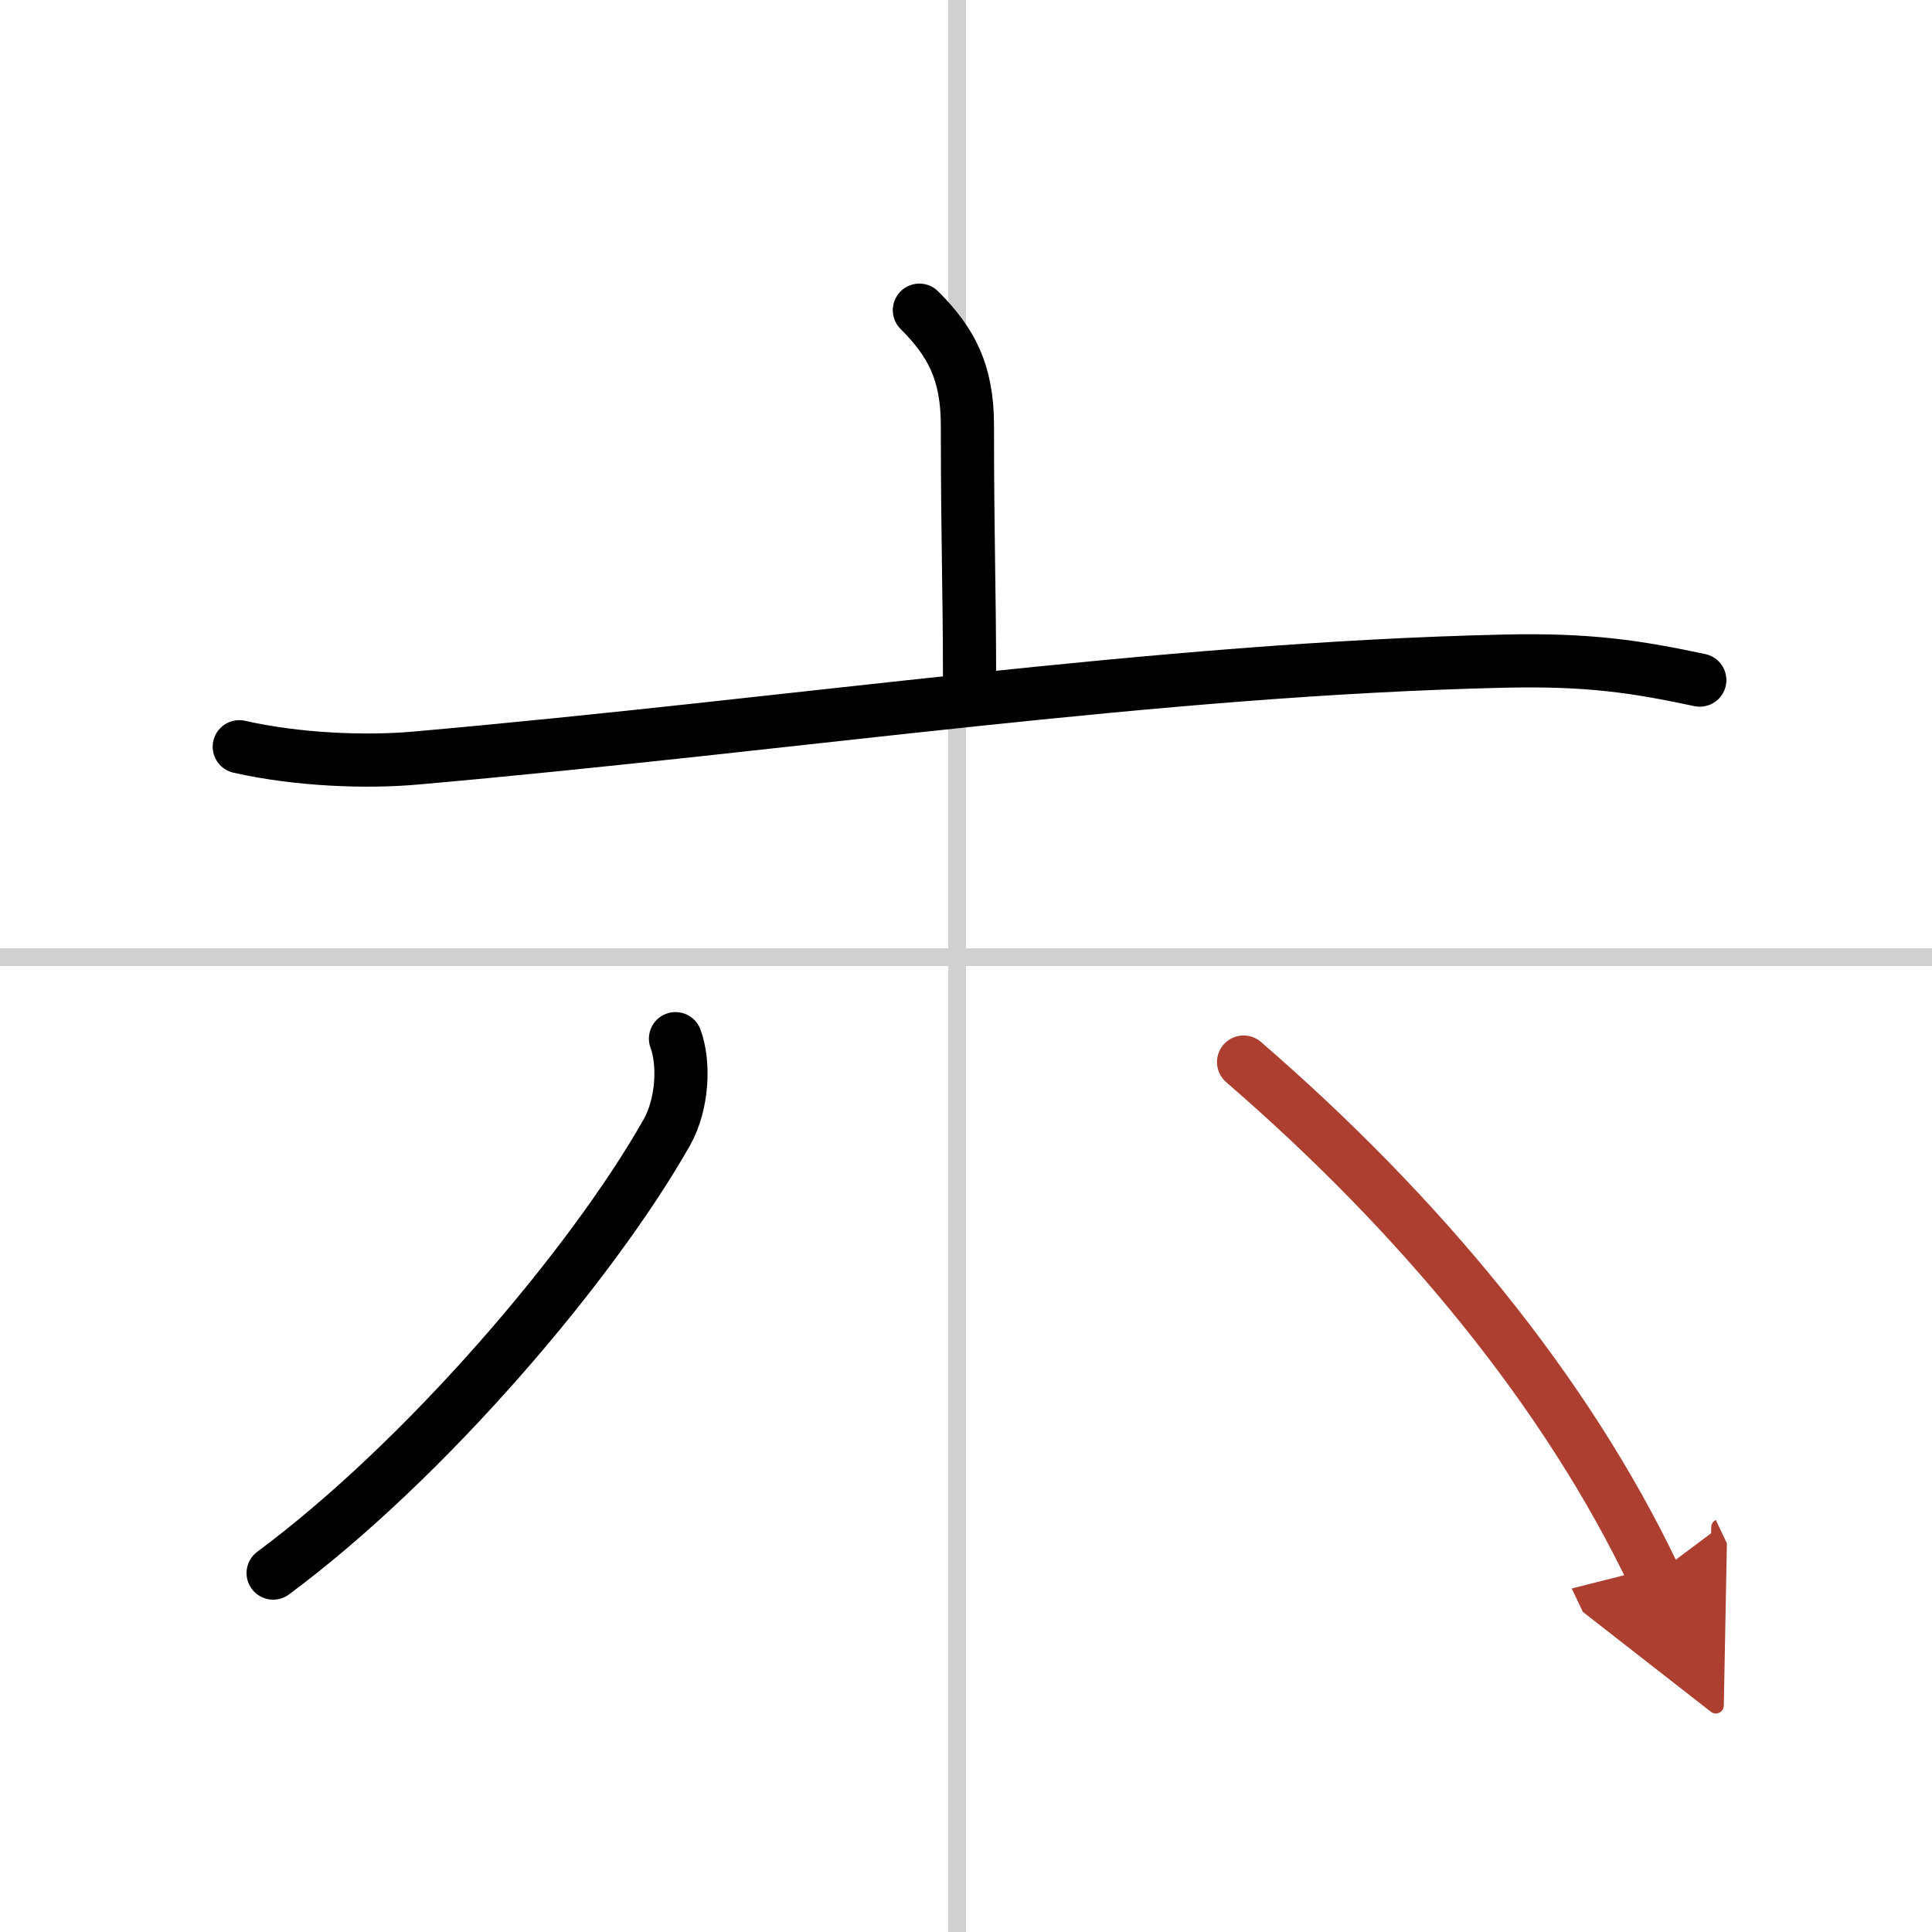
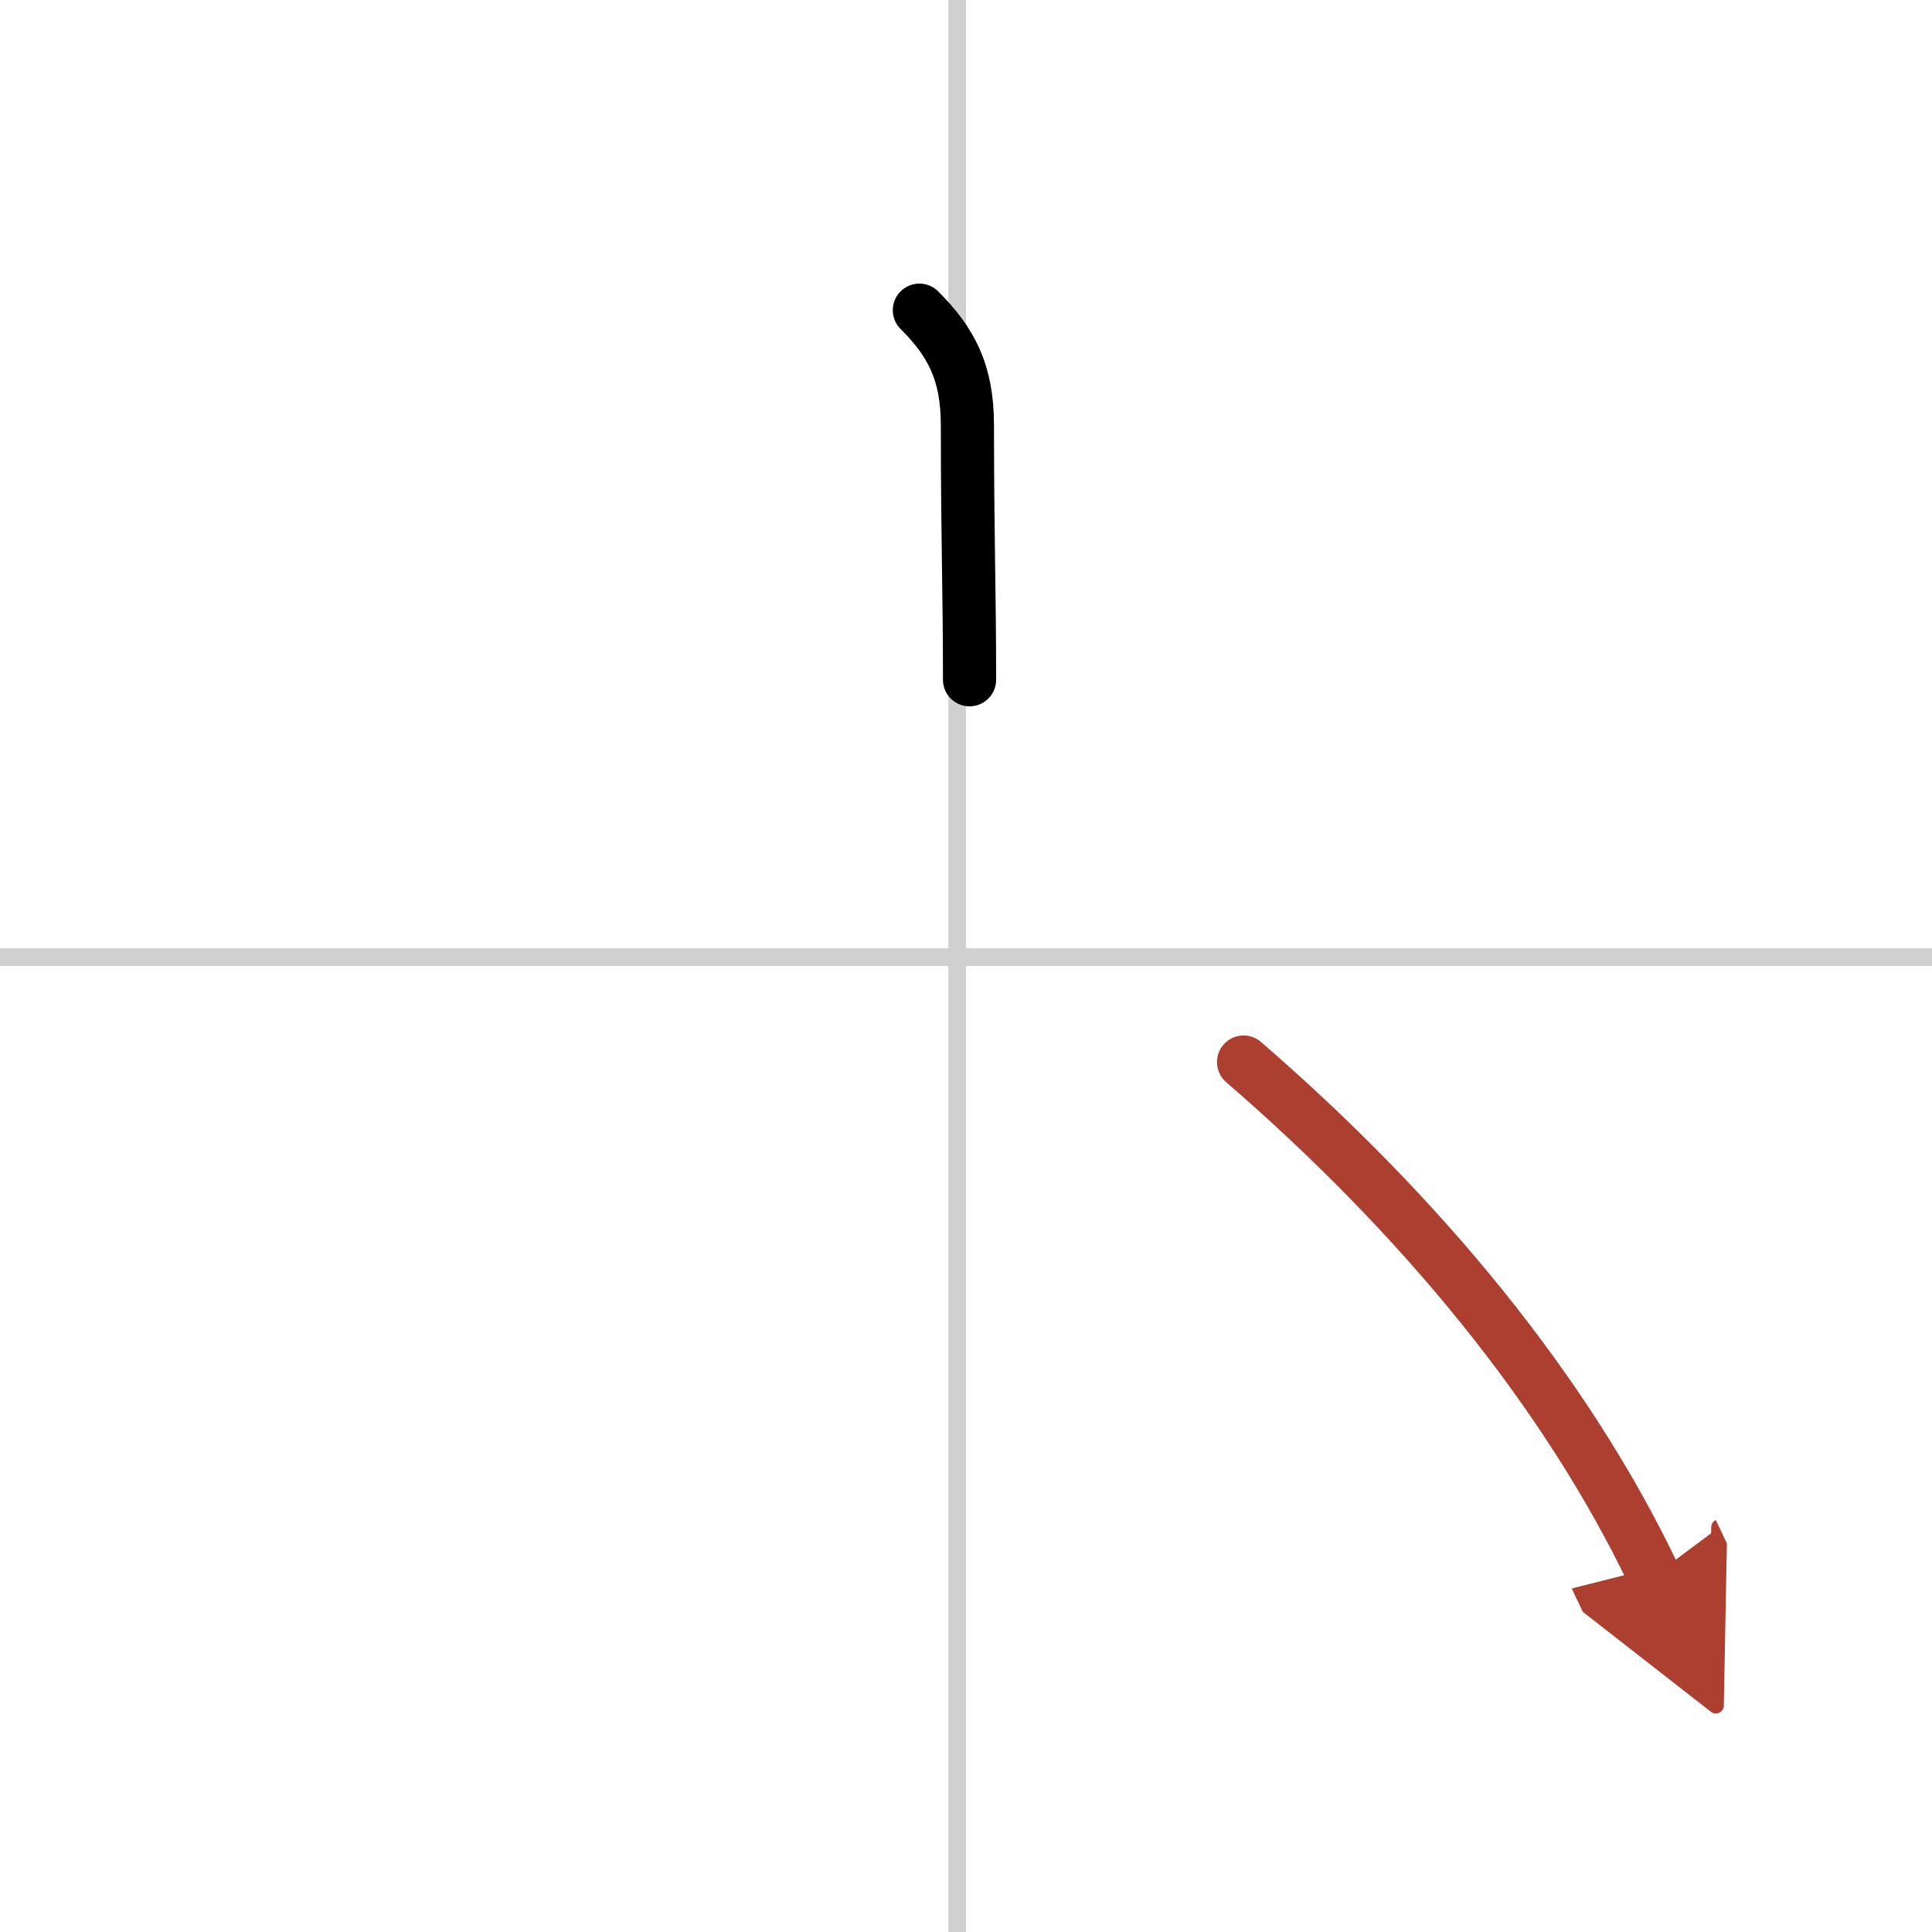
<svg xmlns="http://www.w3.org/2000/svg" width="400" height="400" viewBox="0 0 109 109">
  <defs>
    <marker id="a" markerWidth="4" orient="auto" refX="1" refY="5" viewBox="0 0 10 10">
      <polyline points="0 0 10 5 0 10 1 5" fill="#ad3f31" stroke="#ad3f31" />
    </marker>
  </defs>
  <g fill="none" stroke="#000" stroke-linecap="round" stroke-linejoin="round" stroke-width="3">
    <rect width="100%" height="100%" fill="#fff" stroke="#fff" />
    <line x1="54" x2="54" y2="109" stroke="#d0d0d0" stroke-width="1" />
    <line x2="109" y1="54" y2="54" stroke="#d0d0d0" stroke-width="1" />
    <path d="m51.87 17.5c1.78 1.78 2.71 3.48 2.71 6.5 0 6.46 0.12 9.16 0.12 14.35" />
-     <path d="m13.5 42.13c3.27 0.74 7.11 0.89 9.93 0.64 21.56-1.9 41.78-5.02 61.41-5.47 4.8-0.11 7.49 0.31 11.06 1.07" />
-     <path d="M38.11,58.6c0.51,1.37,0.42,3.67-0.49,5.29C33.38,71.38,24,82.38,15.41,88.75" />
    <path d="m70.16 59.92c9.96 8.61 18.18 18.54 23.16 28.99" marker-end="url(#a)" stroke="#ad3f31" />
  </g>
</svg>